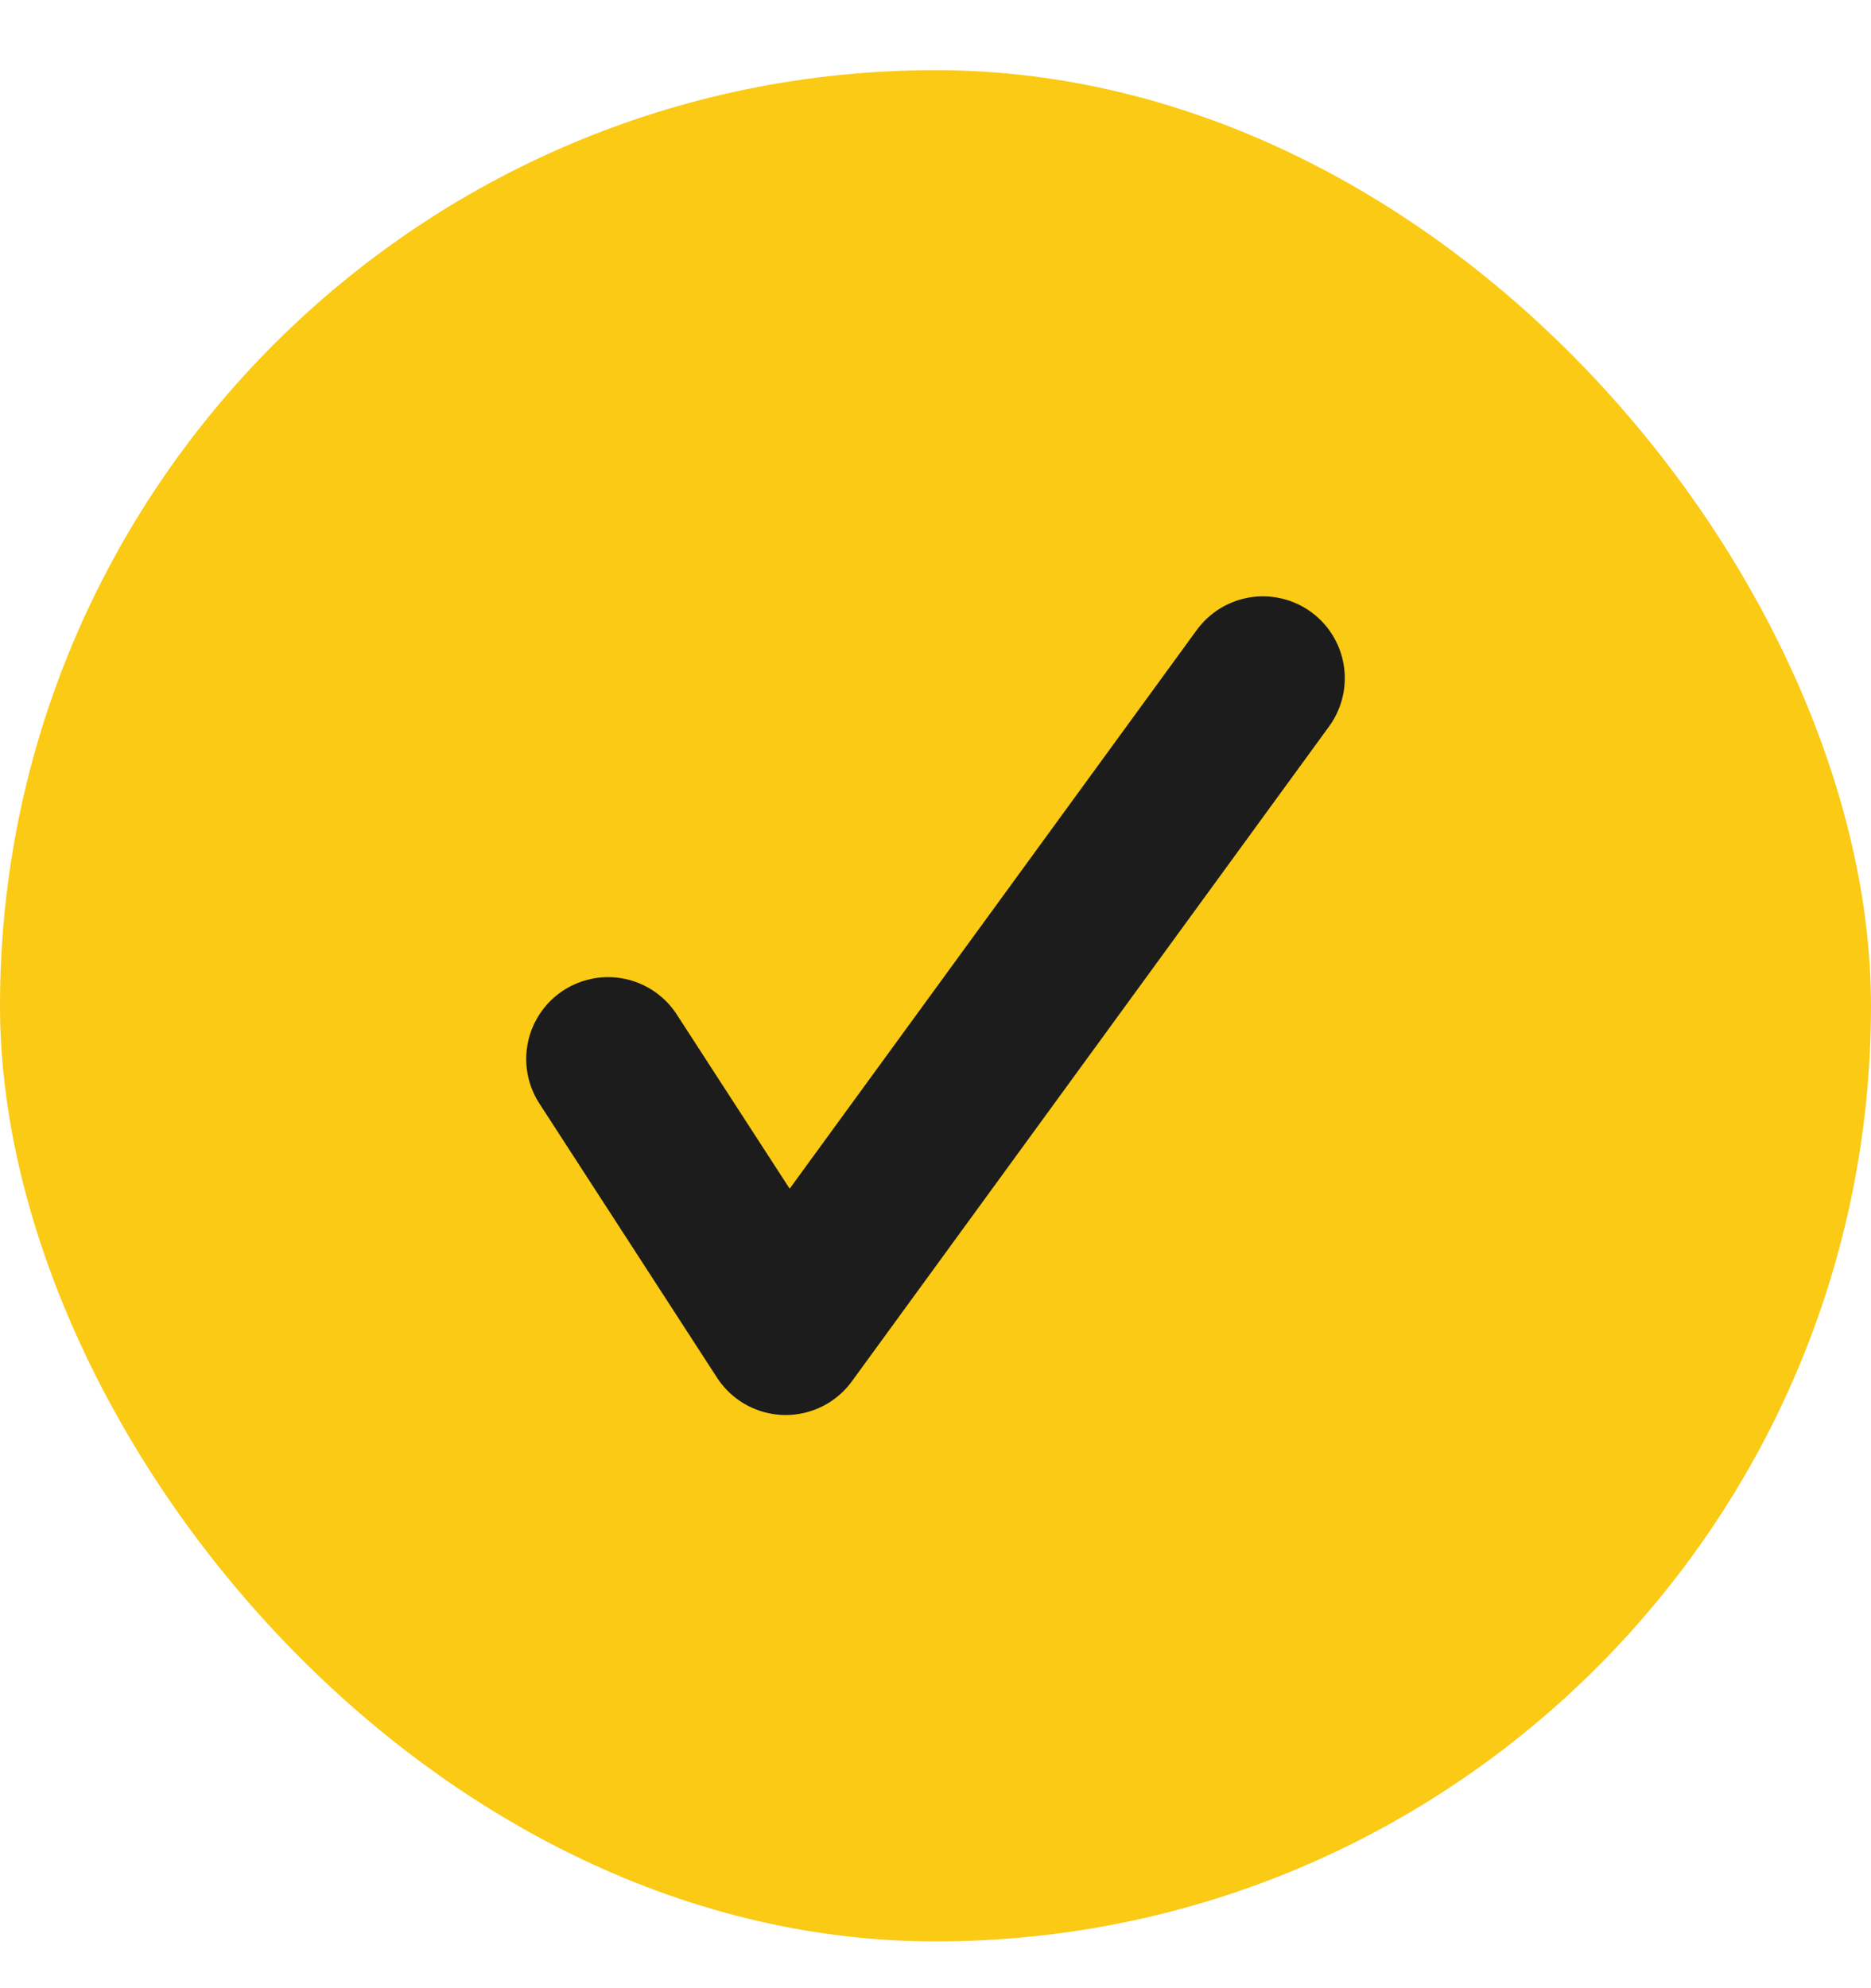
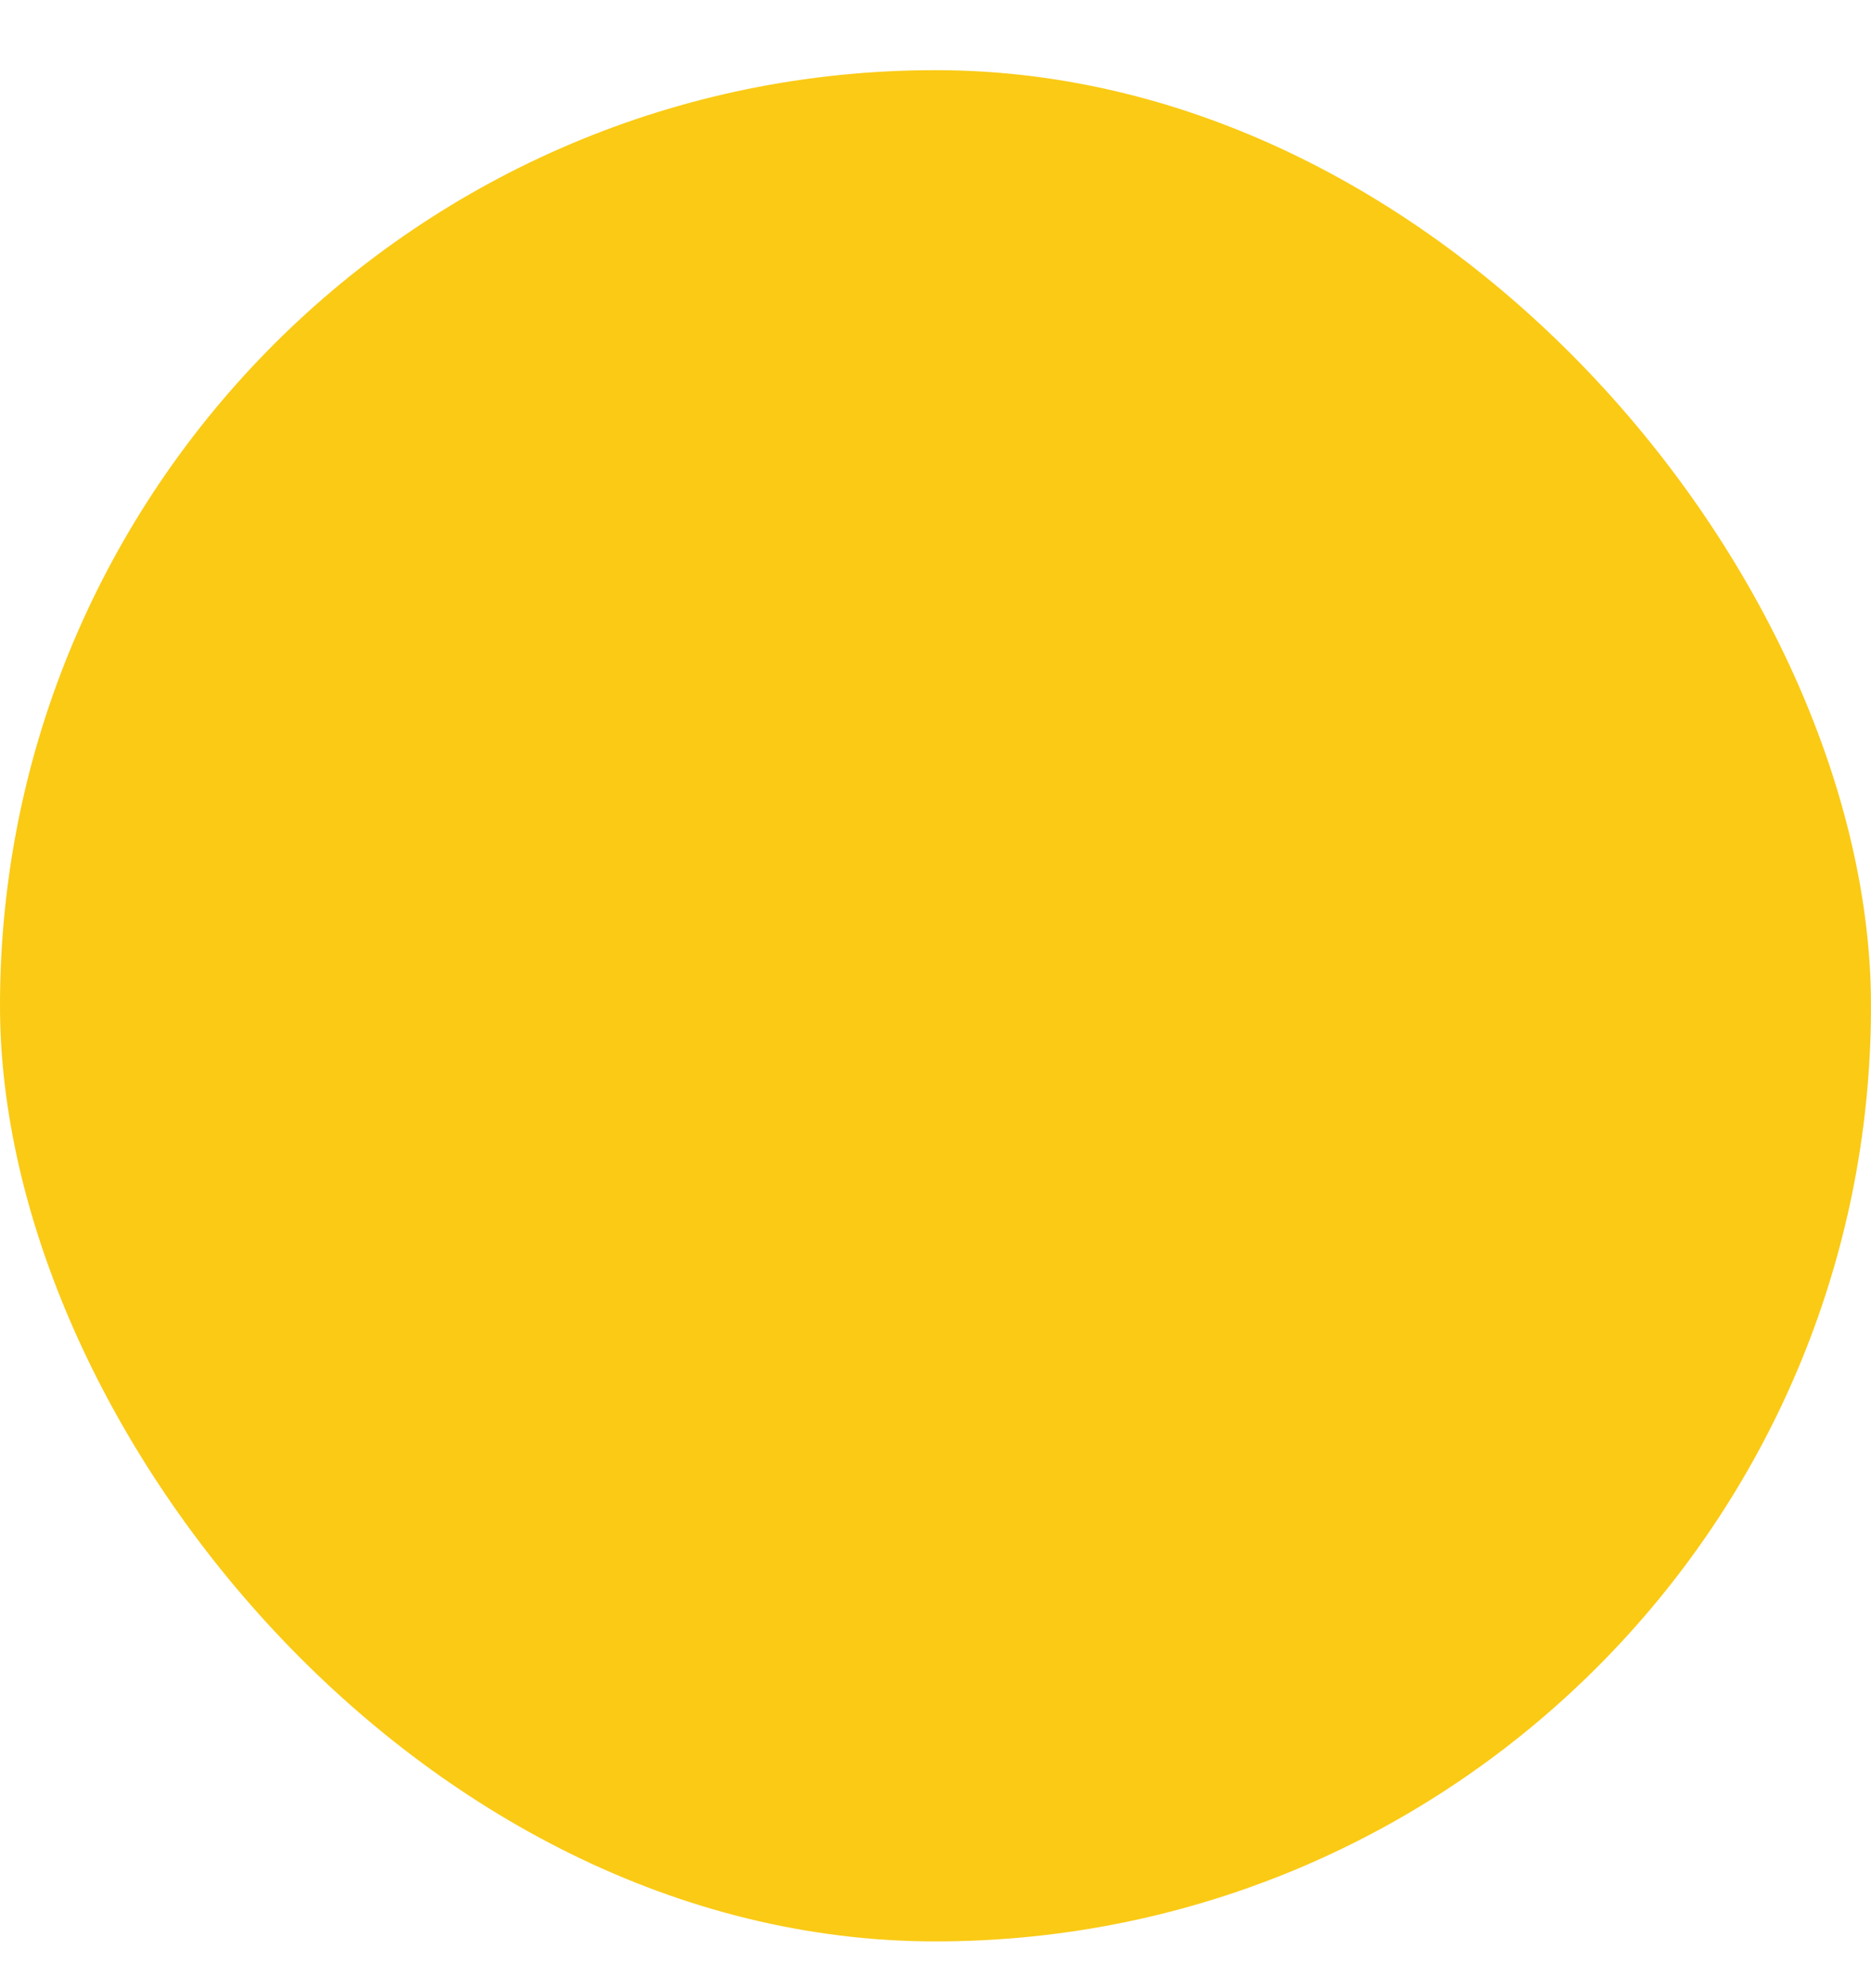
<svg xmlns="http://www.w3.org/2000/svg" width="16" height="17" viewBox="0 0 16 17" fill="none">
  <rect y="0.6" width="16" height="16" rx="8" fill="#FACA15" />
-   <path d="M5.2 9.055L6.719 11.399L10.8 5.799" stroke="#1C1C1C" stroke-width="1.4" stroke-linecap="round" stroke-linejoin="round" />
</svg>